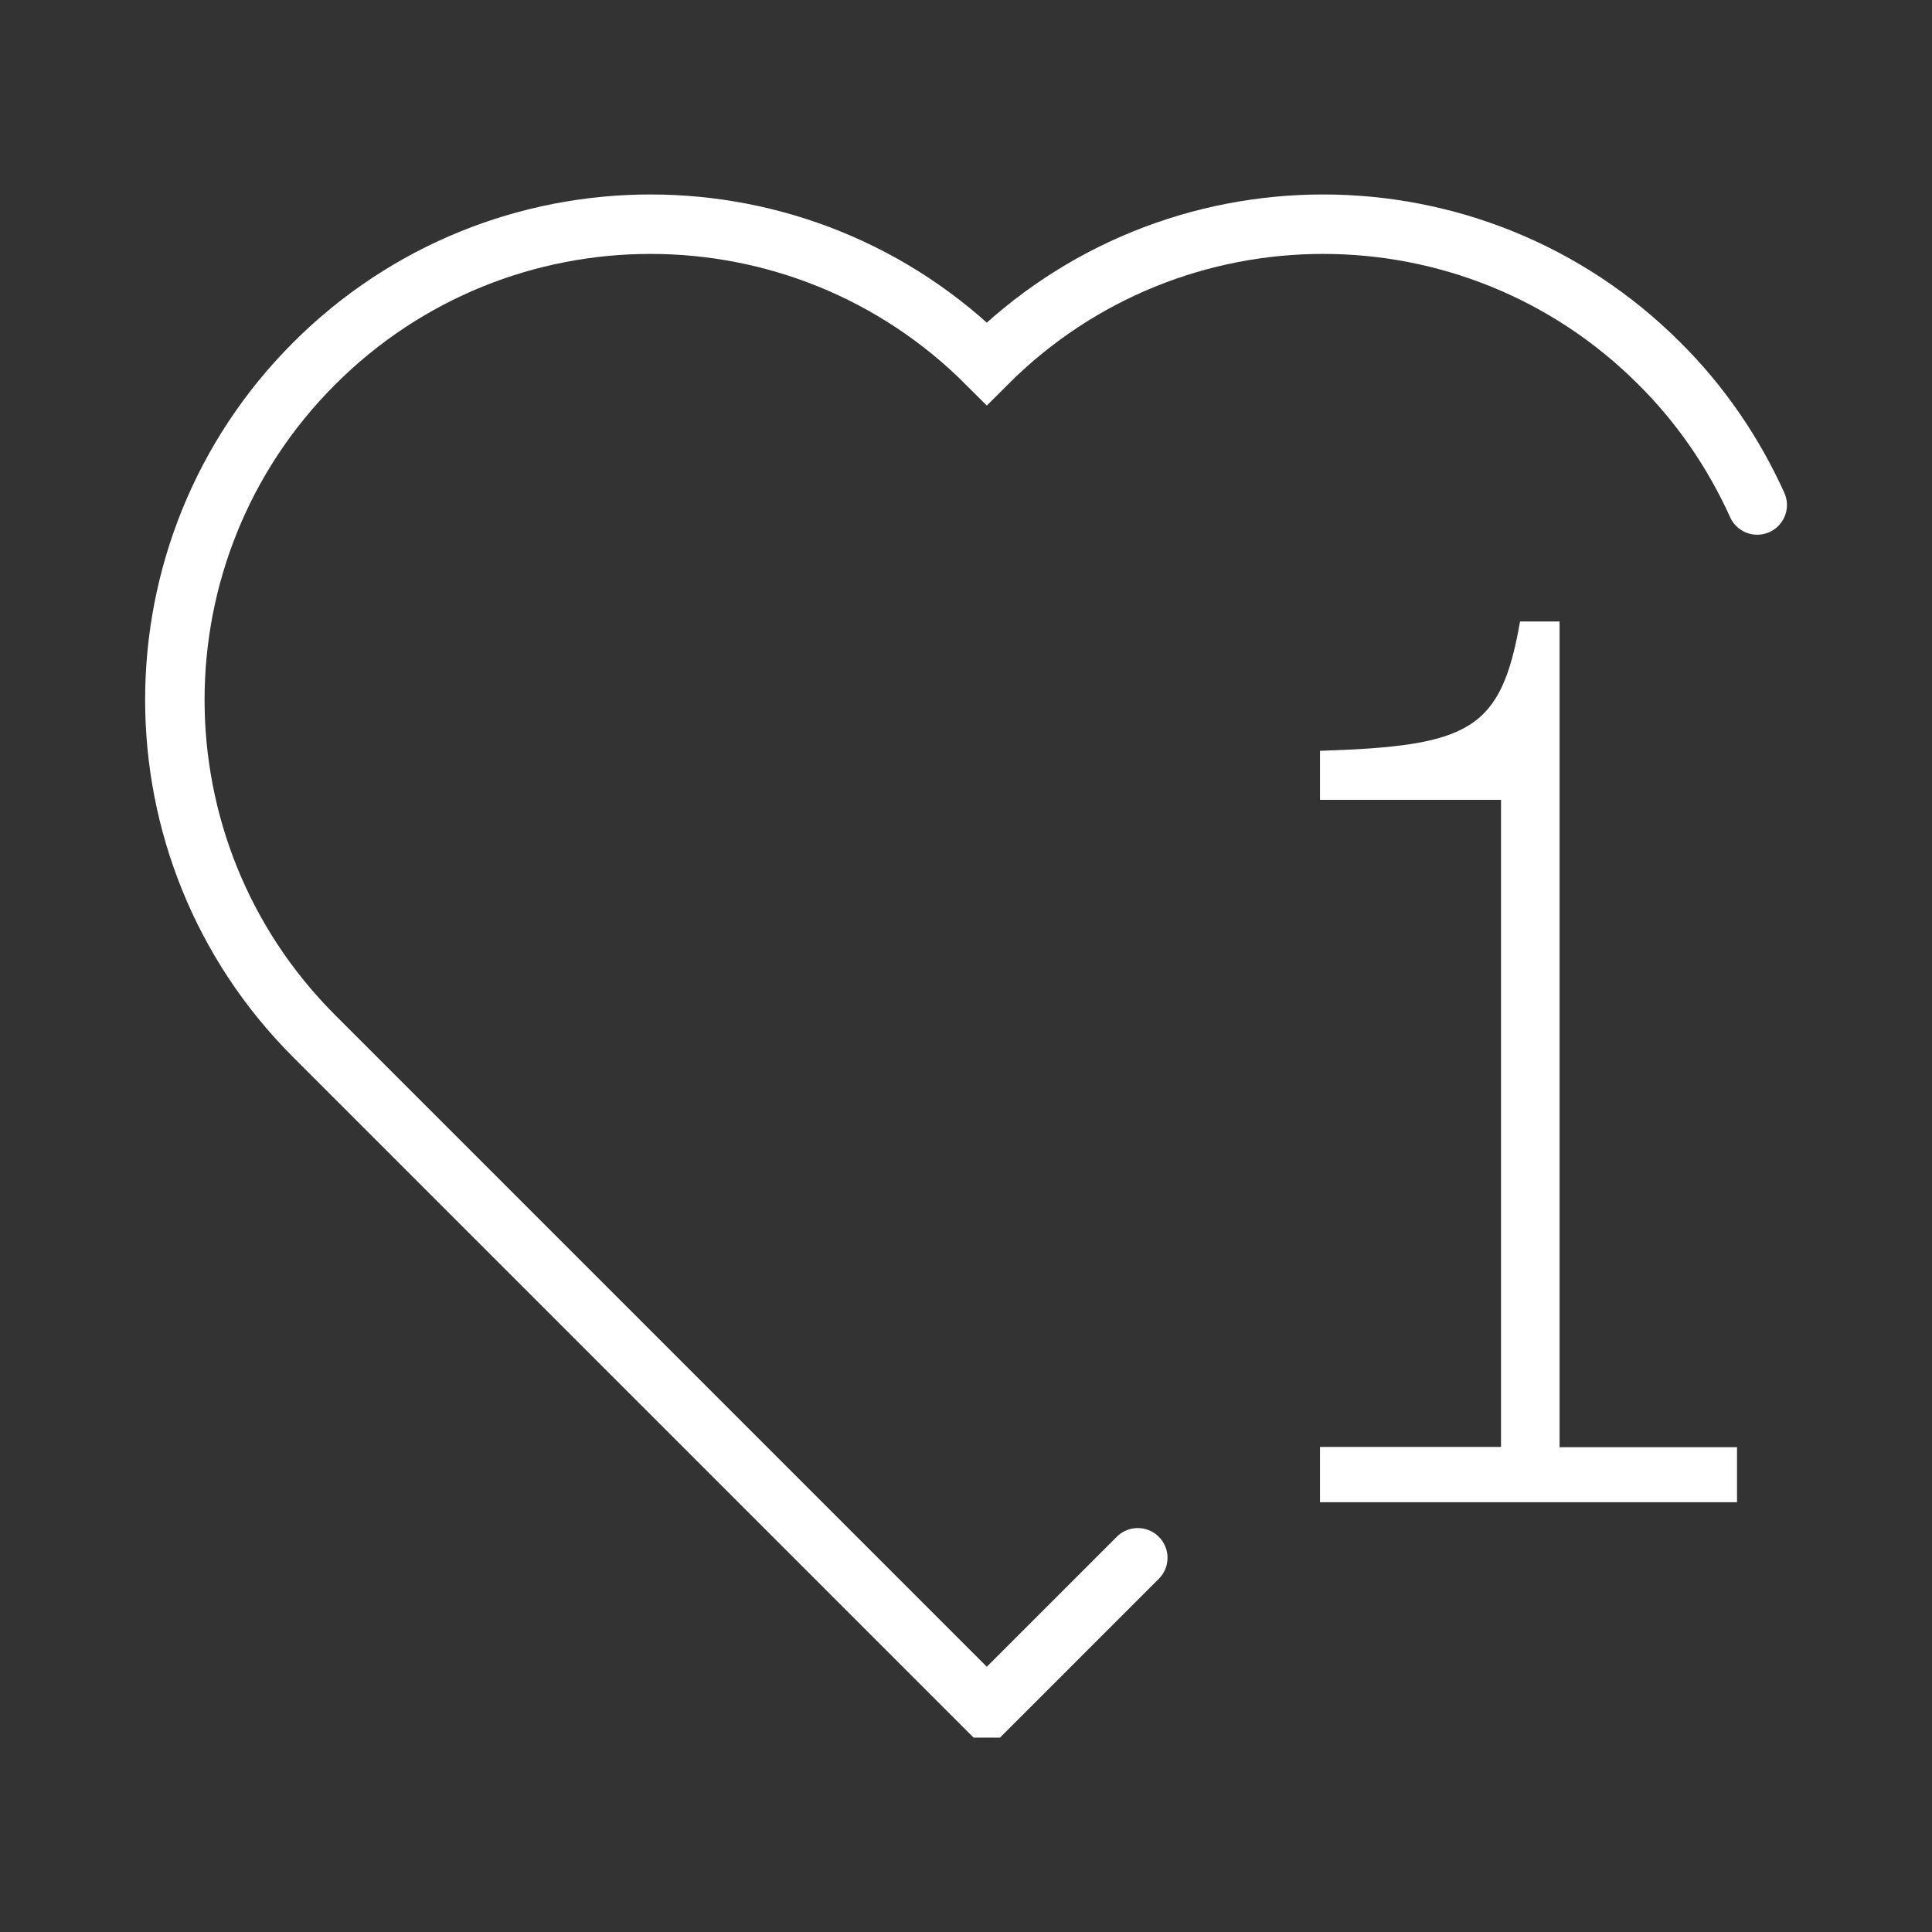
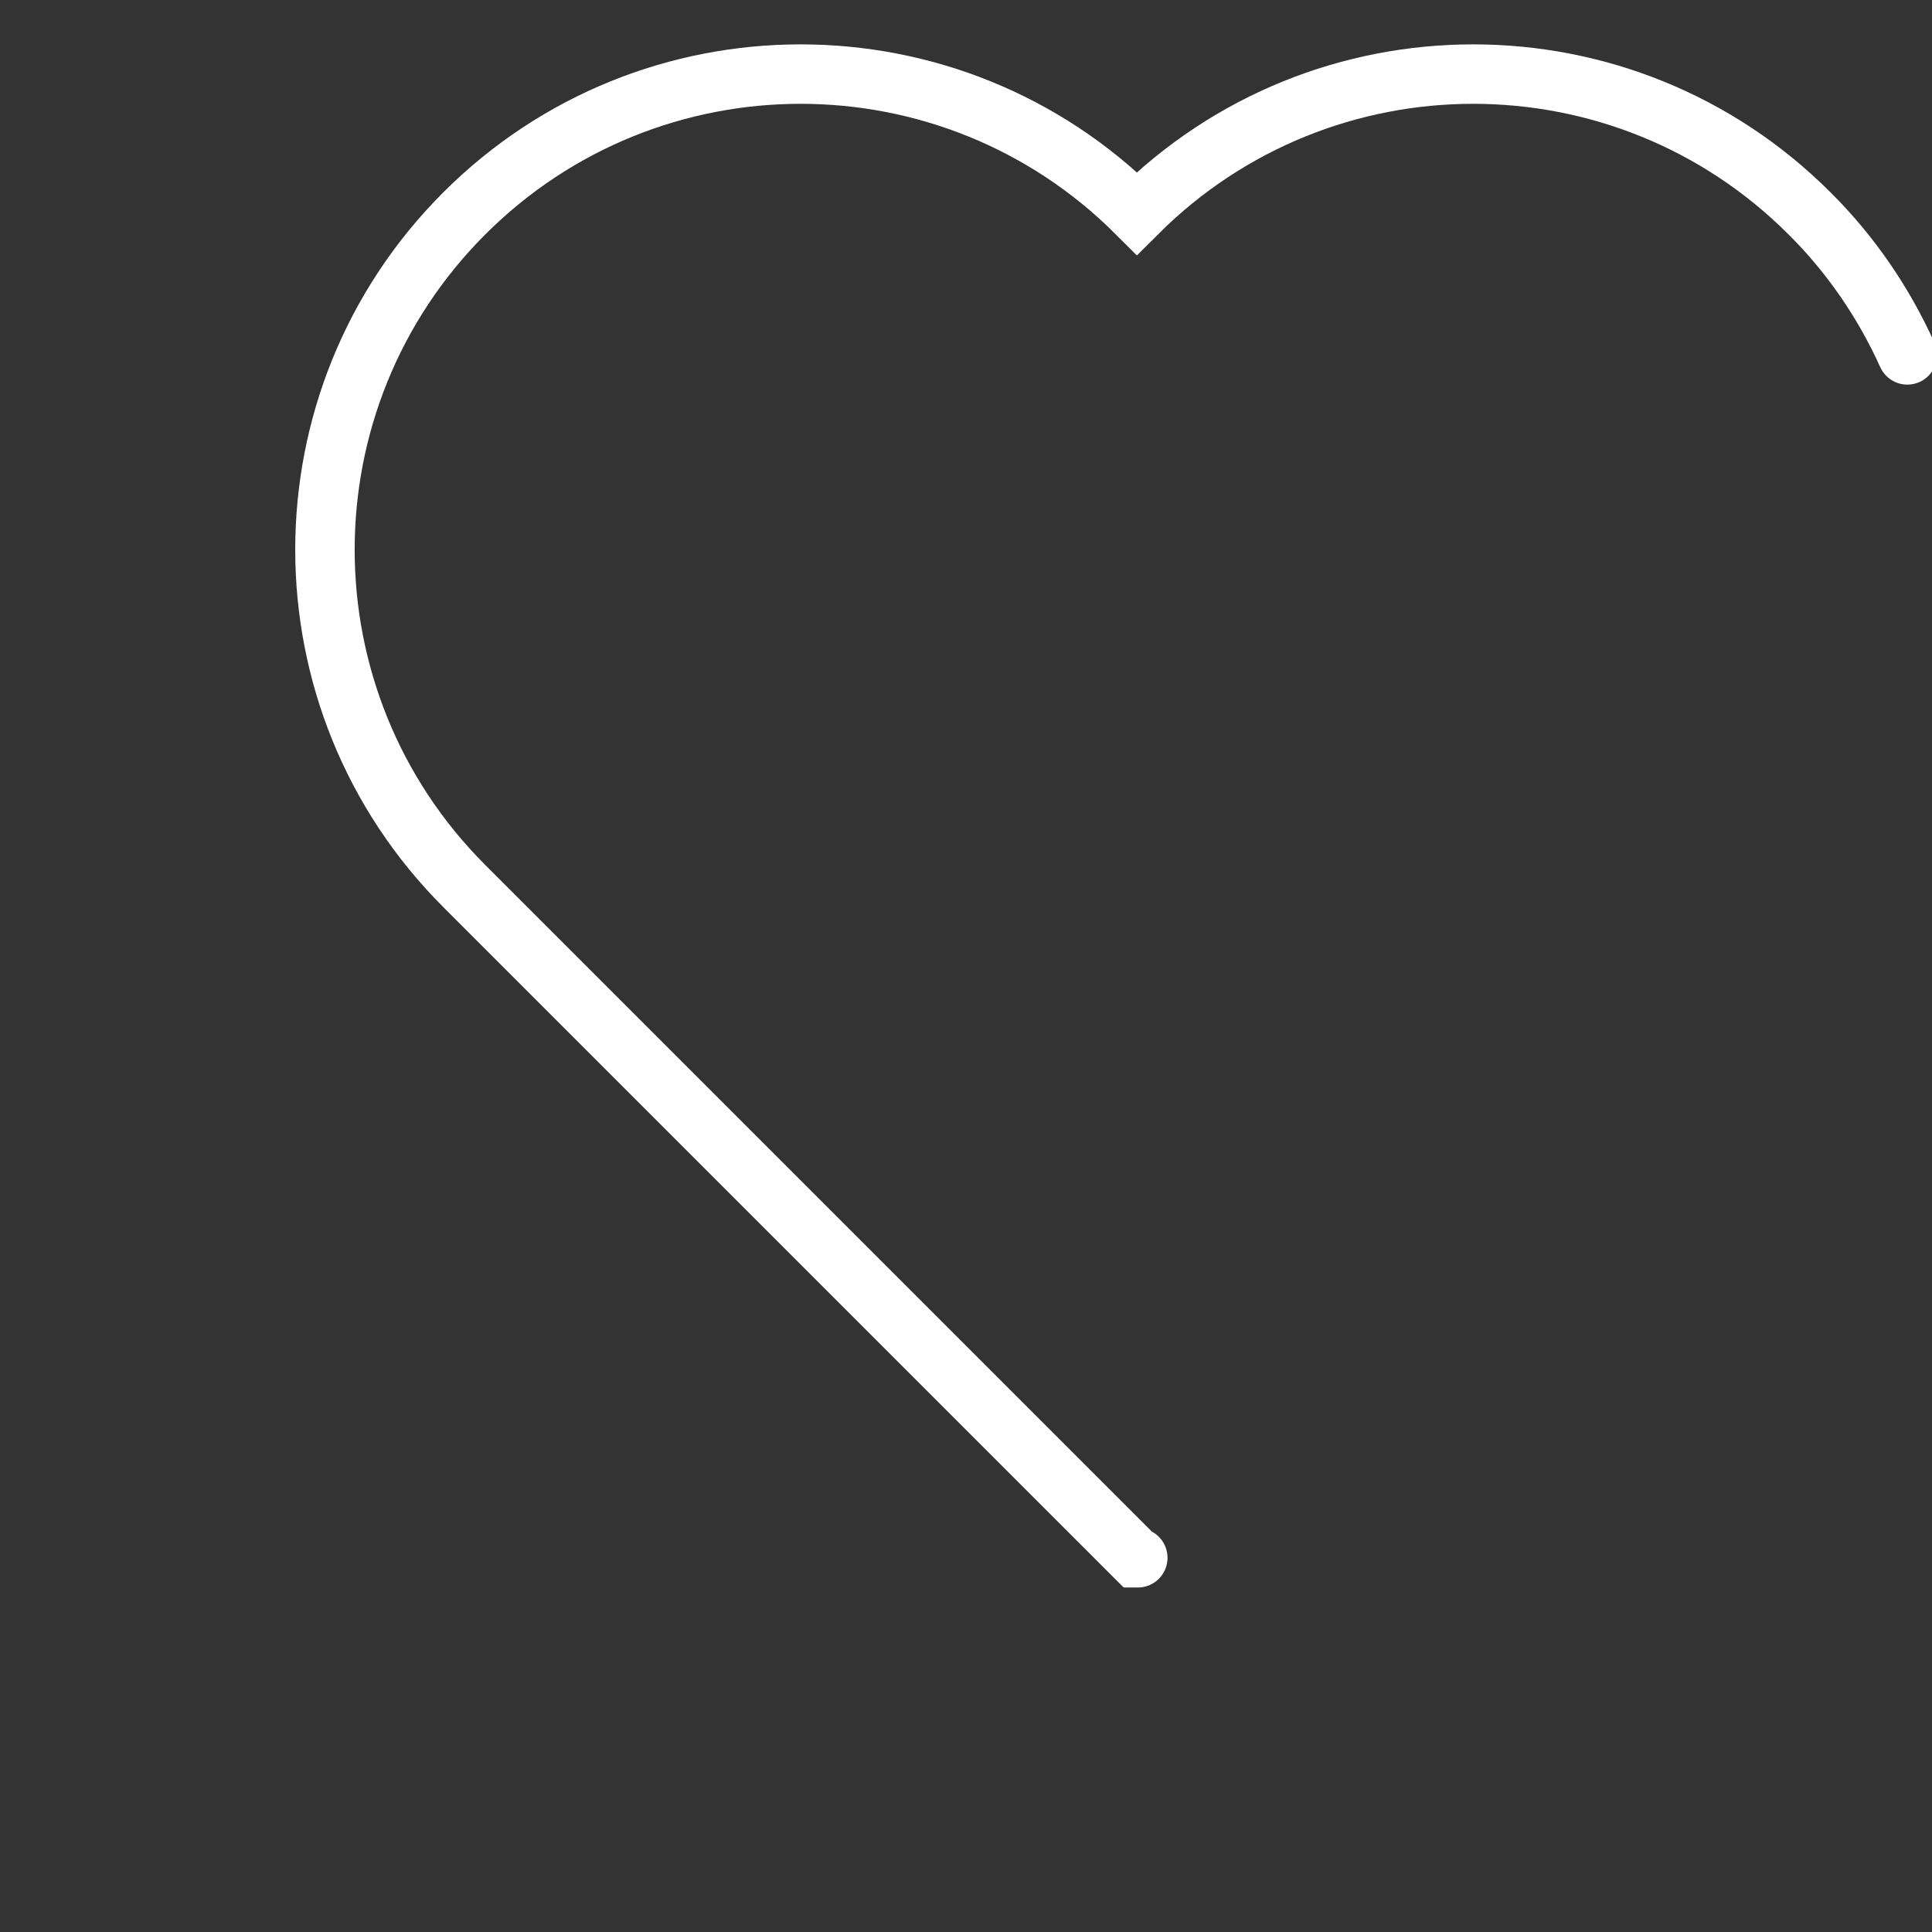
<svg xmlns="http://www.w3.org/2000/svg" version="1.1" id="Livello_1" x="0px" y="0px" viewBox="0 0 65 65" style="enable-background:new 0 0 65 65;" xml:space="preserve">
  <rect x="0" y="0" width="65" height="65" fill="#333333" stroke="none" />
  <style type="text/css">
	.st0{fill:#FFFFFF;}
	.st1{fill:none;stroke:#FFFFFF;stroke-width:2;stroke-linecap:round;stroke-miterlimit:10;}
</style>
  <g>
-     <path id="Path_271_1_" class="st0" d="M44.41,50.53v-1.85h6.09V26.91h-6.09v-1.65c5.04-0.16,6.09-0.69,6.73-4.35h1.33v27.78h5.97   v1.85H44.41z" />
-     <path id="Path_1_6_" class="st1" d="M38.28,52.41l-5.05,5.05h-0.06l-22.6-22.6c-6.25-6.25-6.25-16.38,0-22.63   c6.25-6.25,16.38-6.25,22.63,0c6.25-6.25,16.38-6.25,22.63,0c1.38,1.37,2.49,2.99,3.29,4.76" />
+     <path id="Path_1_6_" class="st1" d="M38.28,52.41h-0.06l-22.6-22.6c-6.25-6.25-6.25-16.38,0-22.63   c6.25-6.25,16.38-6.25,22.63,0c6.25-6.25,16.38-6.25,22.63,0c1.38,1.37,2.49,2.99,3.29,4.76" />
  </g>
</svg>